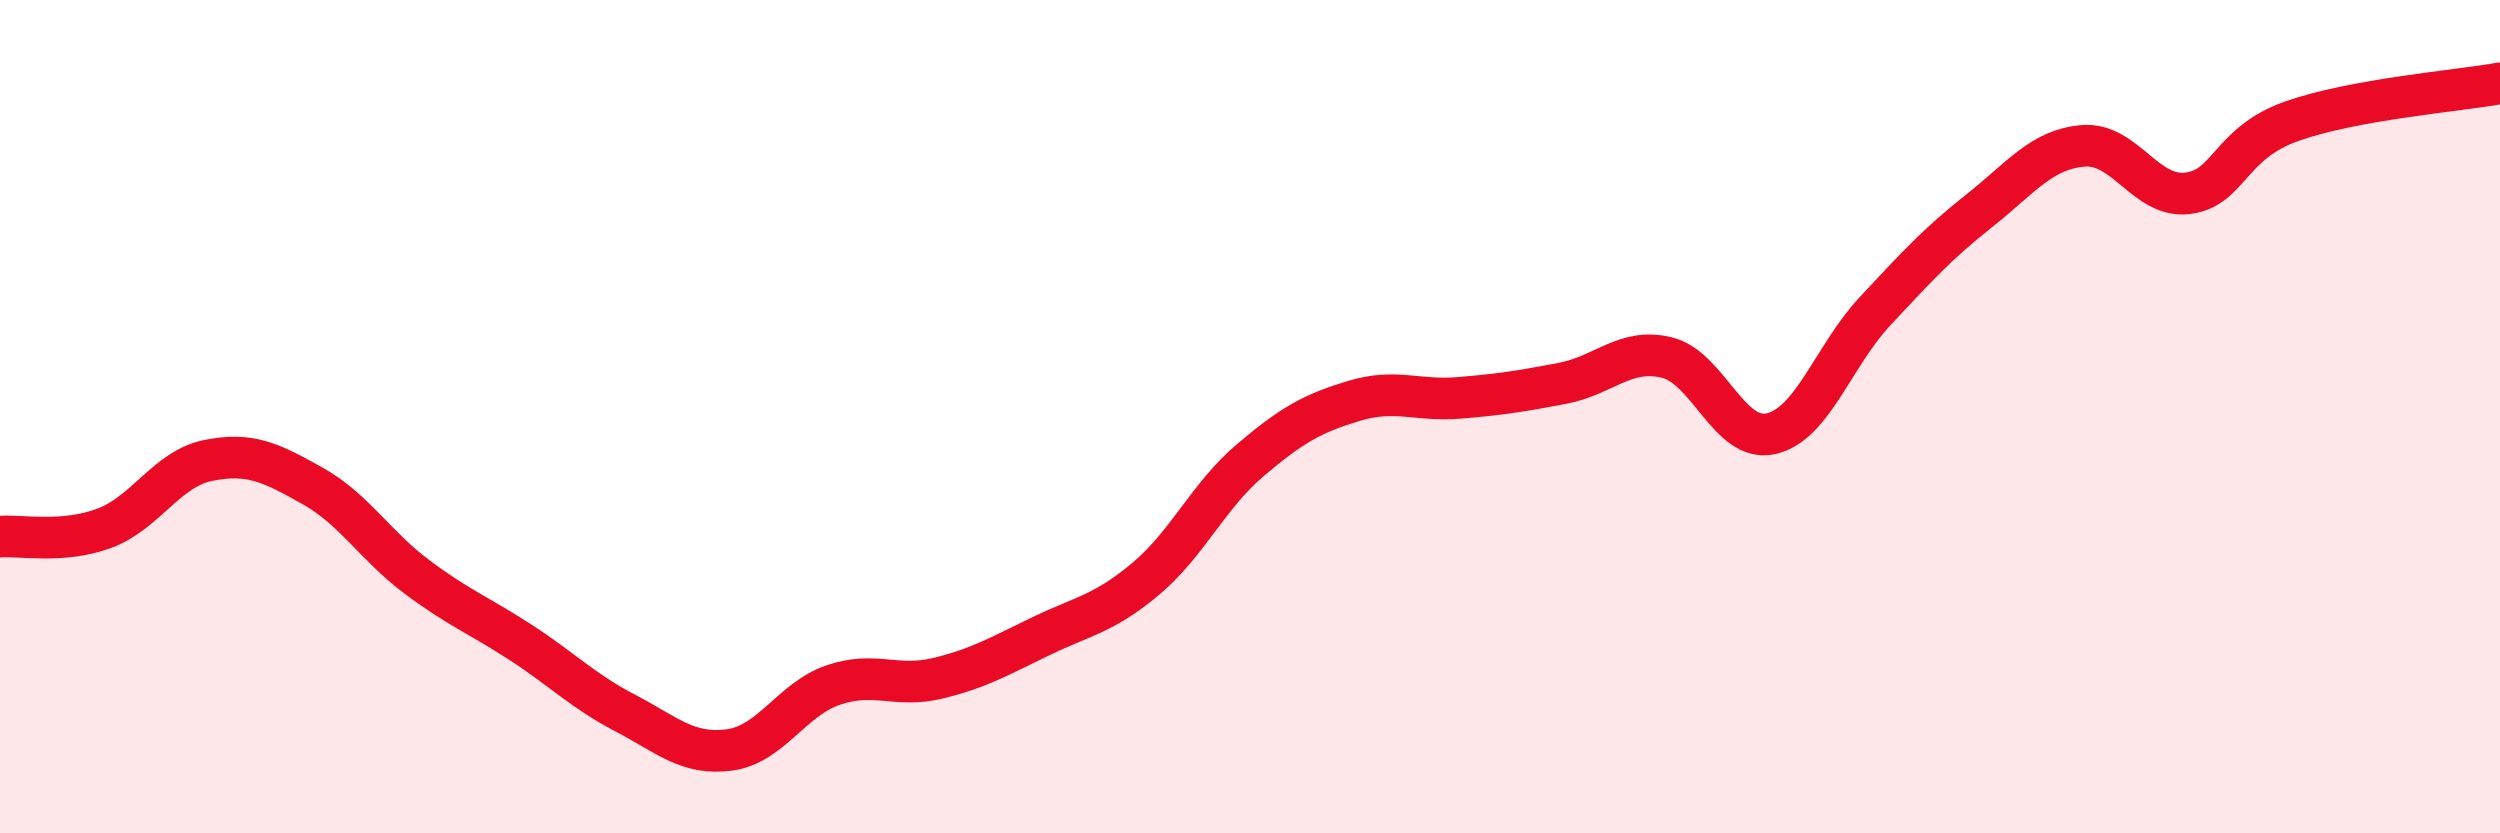
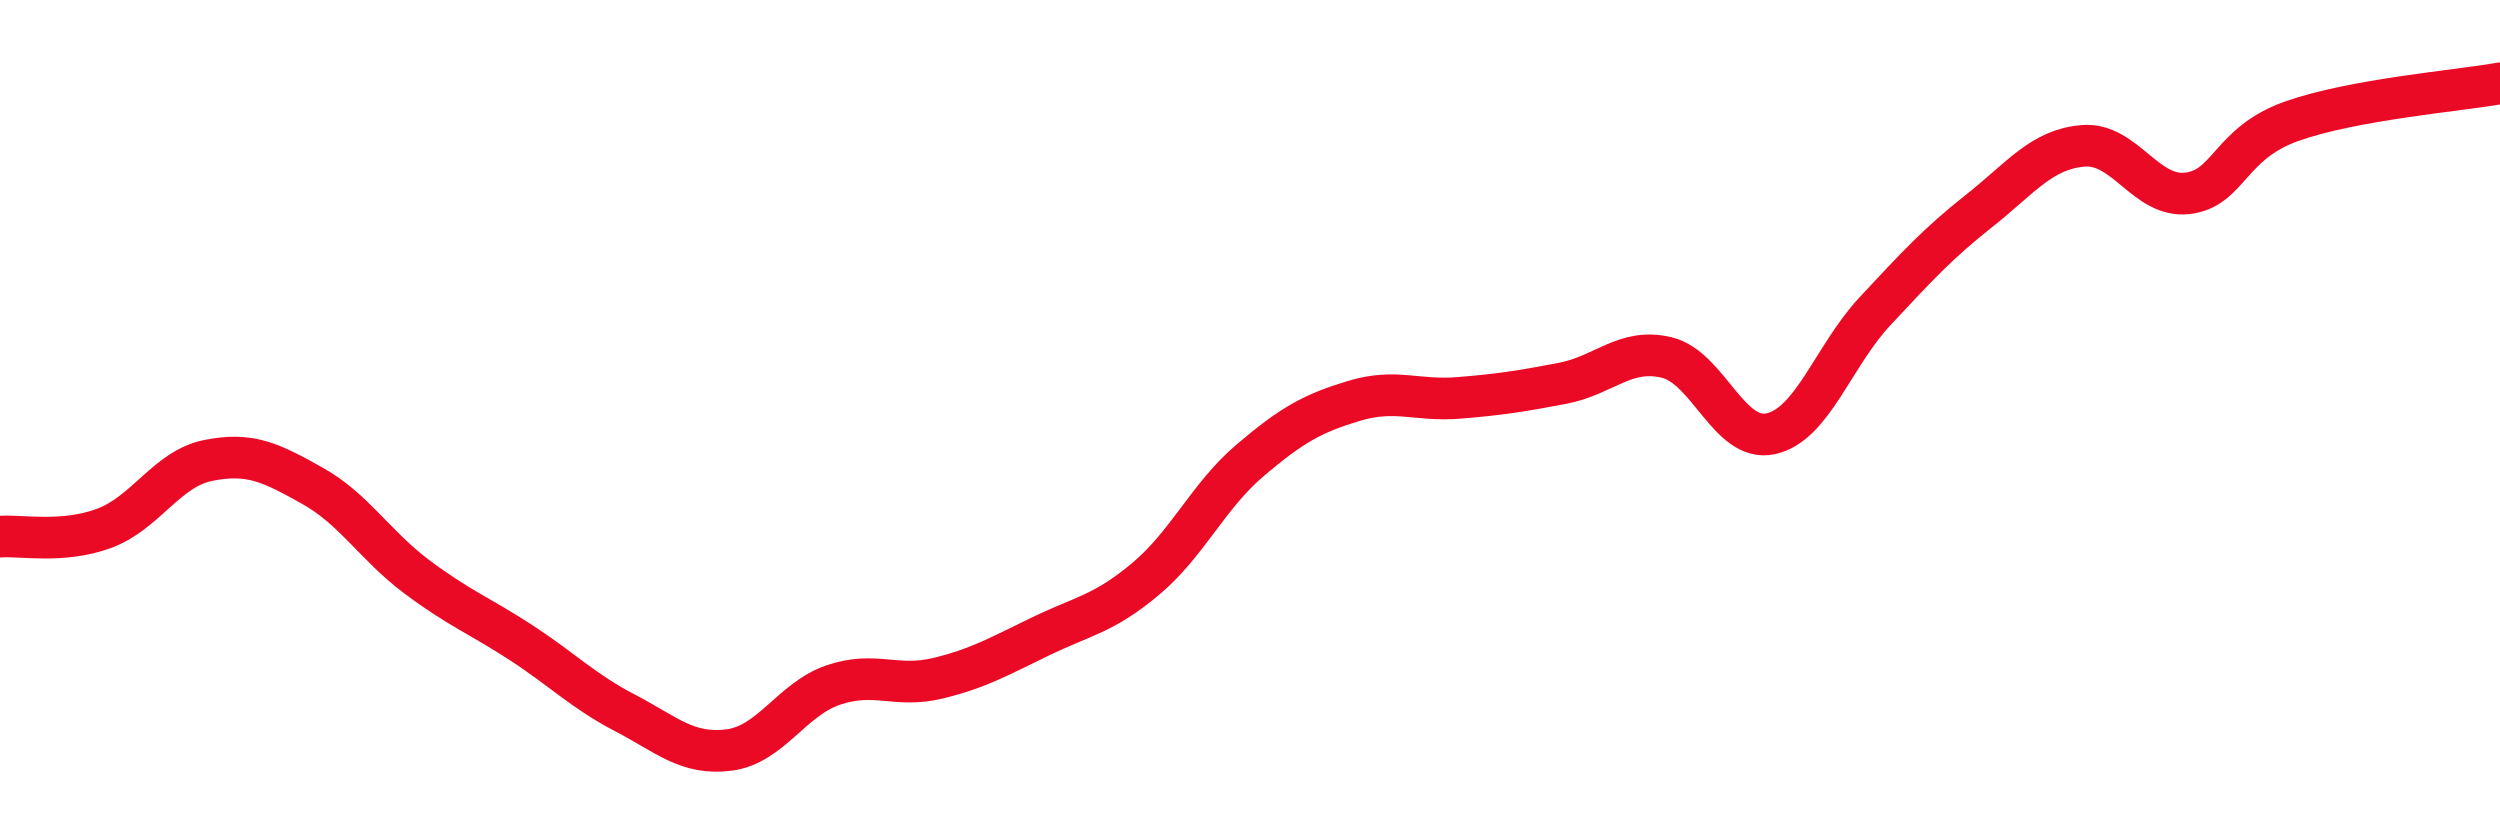
<svg xmlns="http://www.w3.org/2000/svg" width="60" height="20" viewBox="0 0 60 20">
-   <path d="M 0,12.88 C 0.5,12.84 1.5,13.05 2.5,12.68 C 3.5,12.31 4,11.25 5,11.05 C 6,10.85 6.5,11.1 7.5,11.66 C 8.5,12.22 9,13.09 10,13.84 C 11,14.59 11.5,14.77 12.5,15.42 C 13.5,16.07 14,16.59 15,17.11 C 16,17.63 16.5,18.13 17.5,18 C 18.5,17.87 19,16.78 20,16.44 C 21,16.1 21.5,16.52 22.5,16.28 C 23.5,16.04 24,15.74 25,15.26 C 26,14.78 26.5,14.73 27.5,13.89 C 28.5,13.05 29,11.9 30,11.05 C 31,10.2 31.5,9.92 32.5,9.62 C 33.5,9.32 34,9.63 35,9.55 C 36,9.47 36.5,9.39 37.5,9.2 C 38.5,9.01 39,8.34 40,8.58 C 41,8.82 41.5,10.63 42.5,10.41 C 43.5,10.19 44,8.54 45,7.47 C 46,6.4 46.5,5.85 47.5,5.06 C 48.5,4.27 49,3.58 50,3.5 C 51,3.42 51.5,4.76 52.5,4.64 C 53.5,4.52 53.5,3.44 55,2.91 C 56.5,2.38 59,2.18 60,2L60 20L0 20Z" fill="#EB0A25" opacity="0.1" stroke-linecap="round" stroke-linejoin="round" />
  <path d="M 0,12.88 C 0.5,12.84 1.5,13.05 2.5,12.68 C 3.5,12.31 4,11.25 5,11.05 C 6,10.85 6.5,11.1 7.5,11.66 C 8.5,12.22 9,13.09 10,13.84 C 11,14.59 11.5,14.77 12.5,15.42 C 13.5,16.07 14,16.59 15,17.11 C 16,17.63 16.5,18.13 17.5,18 C 18.5,17.87 19,16.78 20,16.44 C 21,16.1 21.5,16.52 22.5,16.28 C 23.5,16.04 24,15.74 25,15.26 C 26,14.78 26.5,14.73 27.5,13.89 C 28.5,13.05 29,11.9 30,11.05 C 31,10.2 31.5,9.92 32.5,9.62 C 33.5,9.32 34,9.63 35,9.55 C 36,9.47 36.5,9.39 37.5,9.2 C 38.5,9.01 39,8.34 40,8.58 C 41,8.82 41.5,10.63 42.5,10.41 C 43.5,10.19 44,8.54 45,7.47 C 46,6.4 46.5,5.85 47.5,5.06 C 48.5,4.27 49,3.58 50,3.5 C 51,3.42 51.5,4.76 52.5,4.64 C 53.5,4.52 53.5,3.44 55,2.91 C 56.5,2.38 59,2.18 60,2" stroke="#EB0A25" stroke-width="1" fill="none" stroke-linecap="round" stroke-linejoin="round" />
</svg>